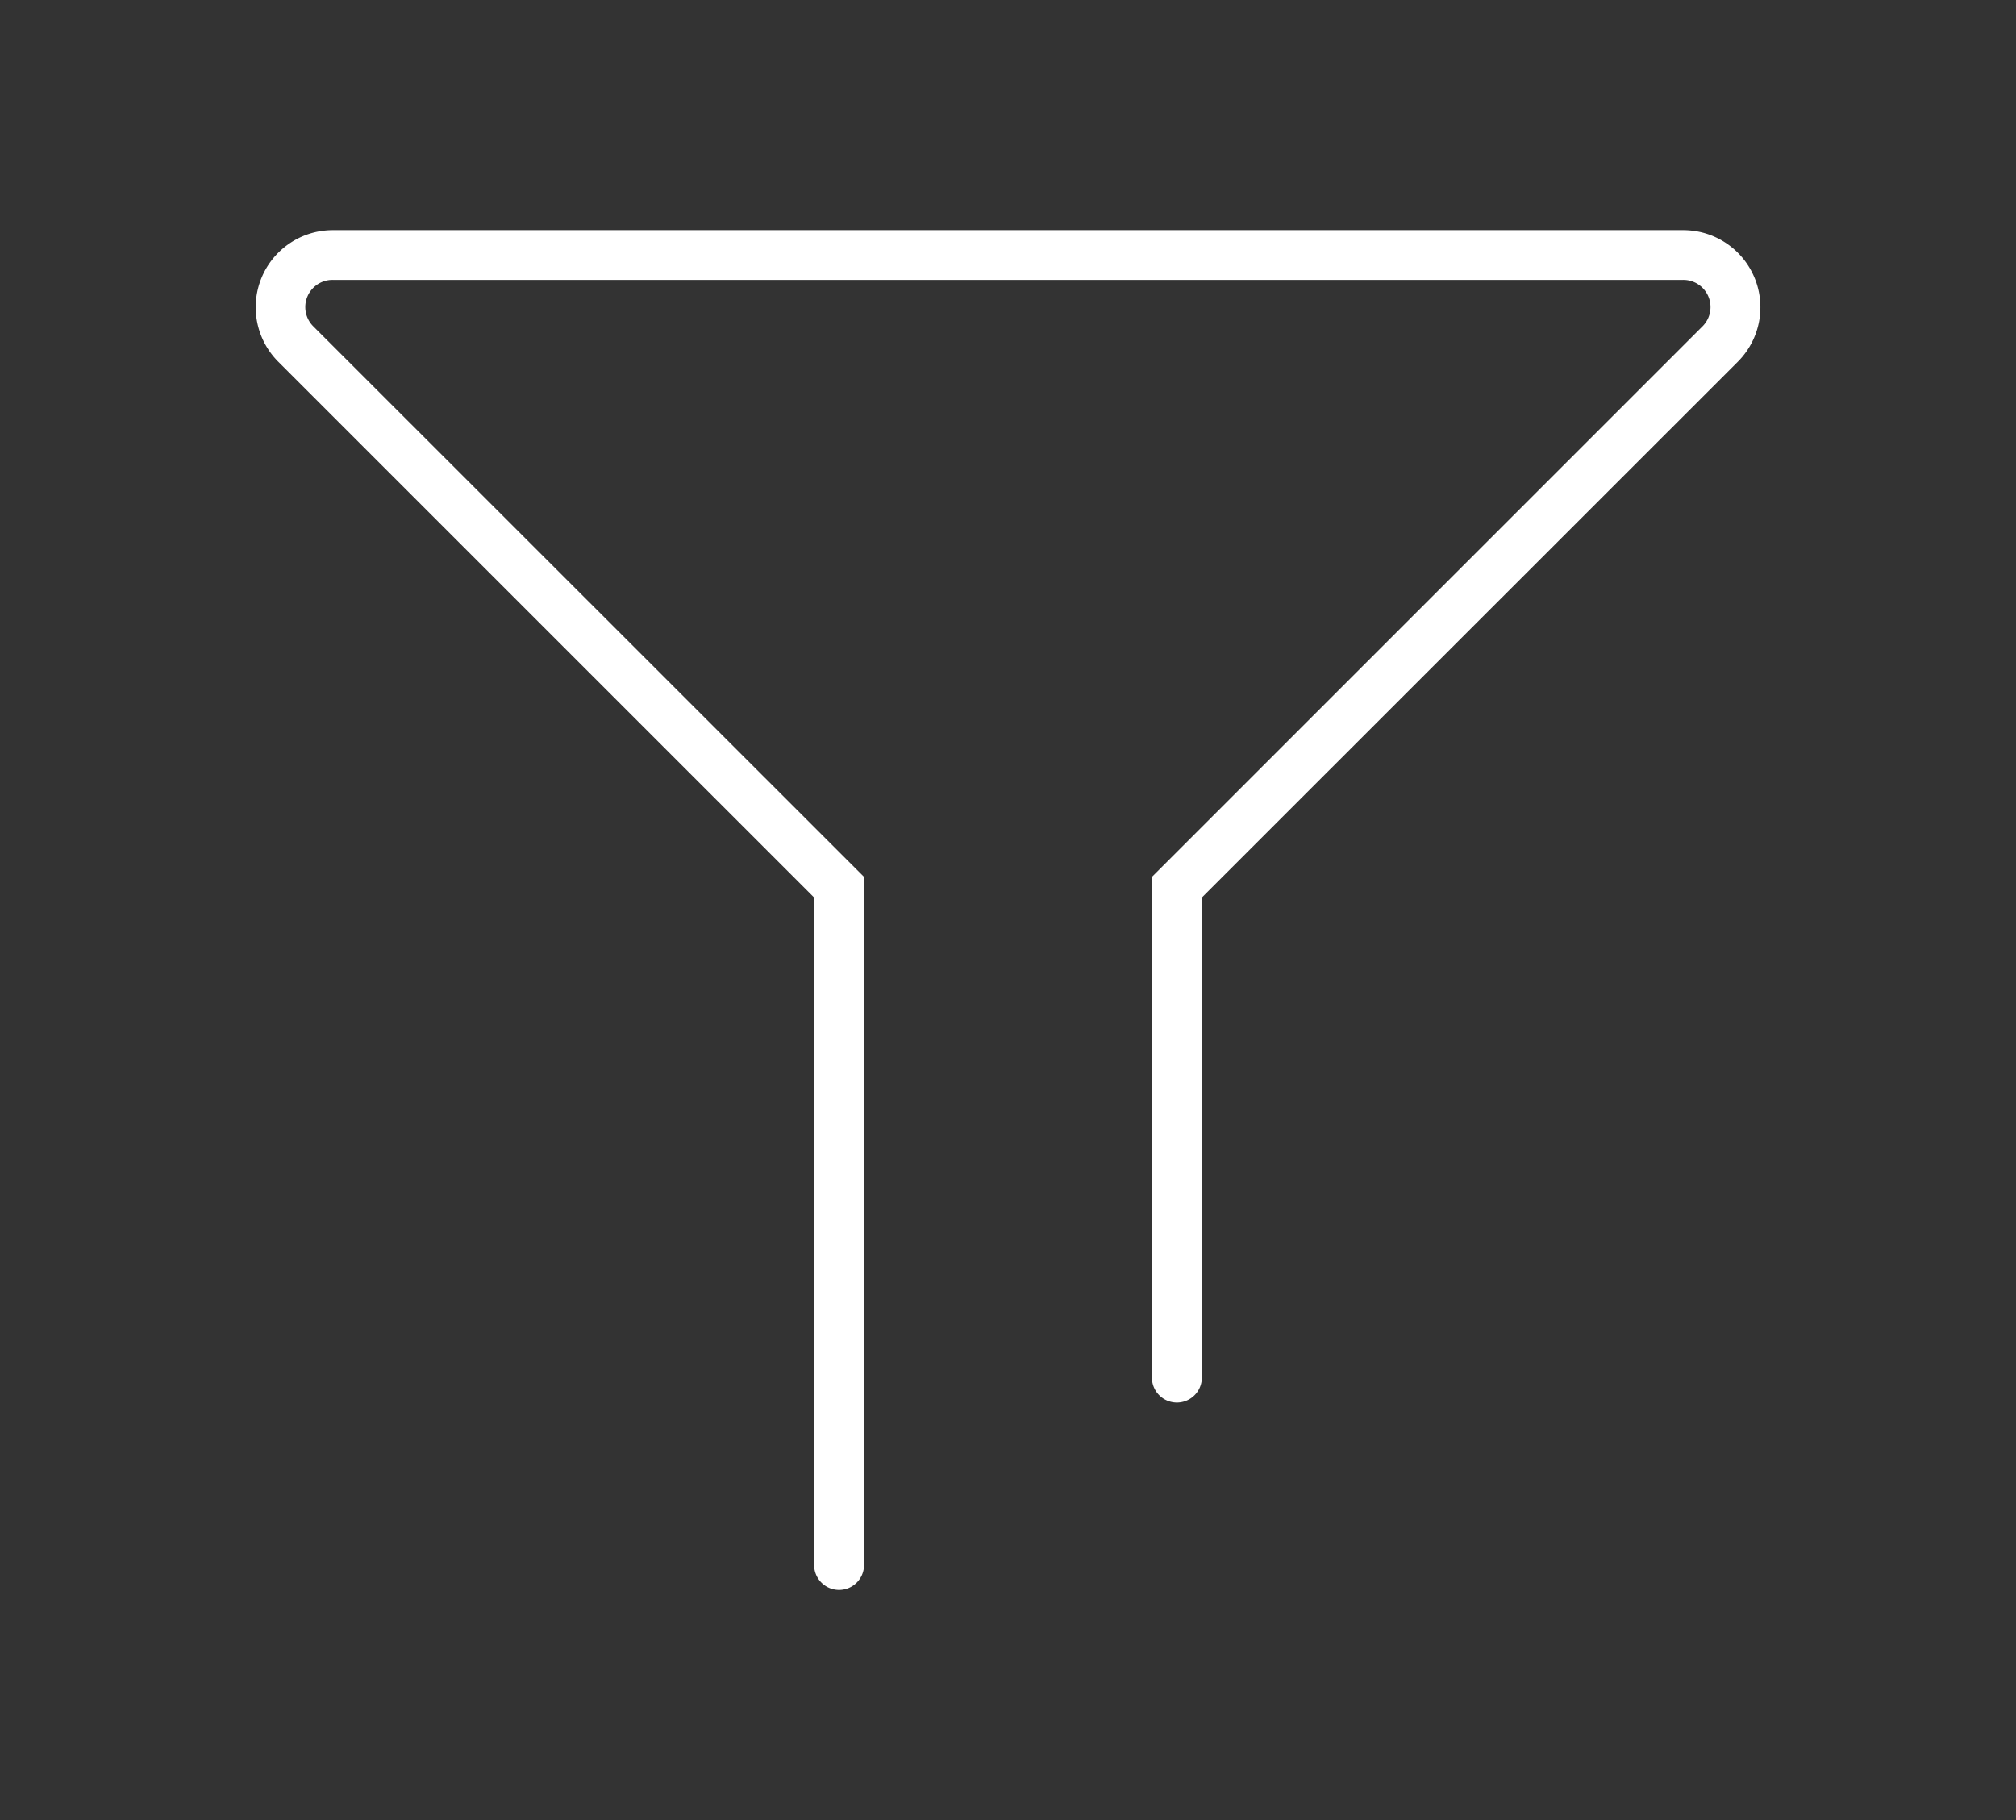
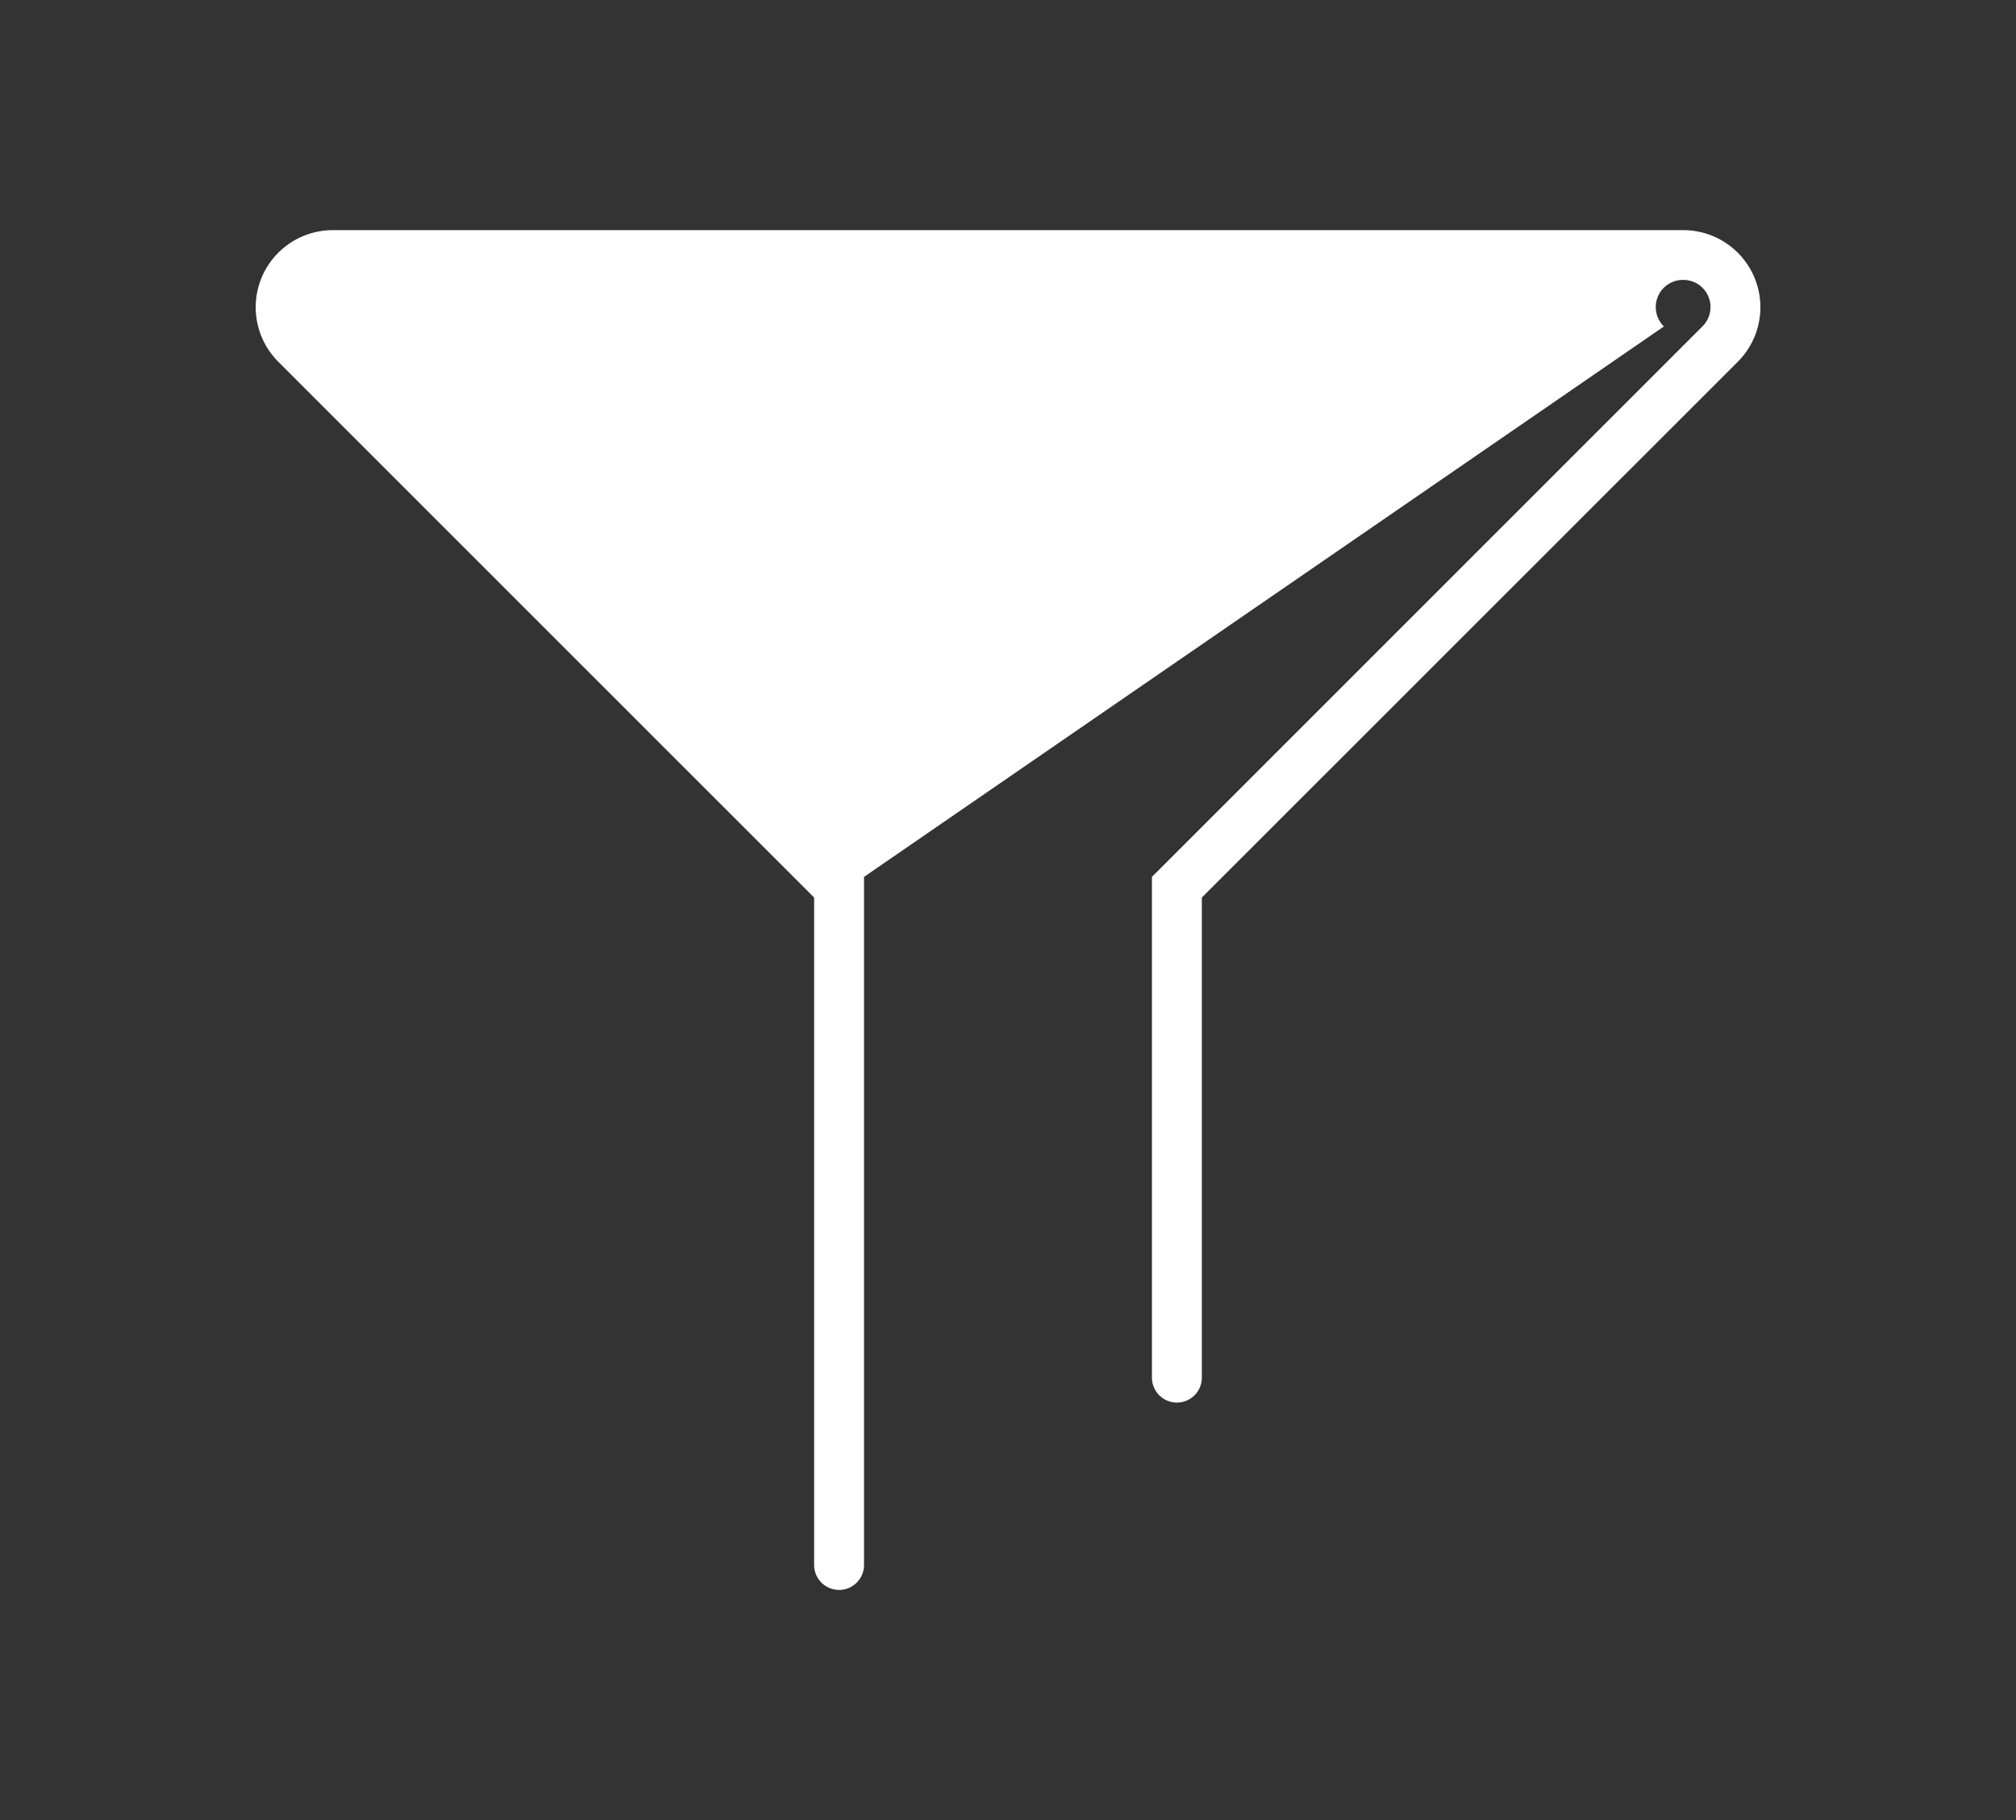
<svg xmlns="http://www.w3.org/2000/svg" id="Layer_1" data-name="Layer 1" viewBox="0 0 60.602 54.715">
  <rect x="0" y="0" width="60.602" height="54.715" fill="#333333" stroke="none" />
  <defs>
    <style>.cls-1{fill:#ffffff;}</style>
  </defs>
  <title>FILTERING BASED ON RISK LEVEL</title>
-   <path class="cls-1" d="M25.223,47.795a.75.75,0,0,1-.75-.75V26.981L8.366,10.875A2.317,2.317,0,0,1,10,6.919H50.6a2.317,2.317,0,0,1,1.639,3.956L36.128,26.981V41.413a.75.75,0,0,1-1.5,0V26.36L51.174,9.814a.817.817,0,0,0-.578-1.4H10a.817.817,0,0,0-.578,1.4L25.973,26.36V47.045A.75.75,0,0,1,25.223,47.795Z" />
+   <path class="cls-1" d="M25.223,47.795a.75.75,0,0,1-.75-.75V26.981L8.366,10.875A2.317,2.317,0,0,1,10,6.919H50.6a2.317,2.317,0,0,1,1.639,3.956L36.128,26.981V41.413a.75.75,0,0,1-1.5,0V26.36L51.174,9.814a.817.817,0,0,0-.578-1.4a.817.817,0,0,0-.578,1.4L25.973,26.36V47.045A.75.75,0,0,1,25.223,47.795Z" />
</svg>